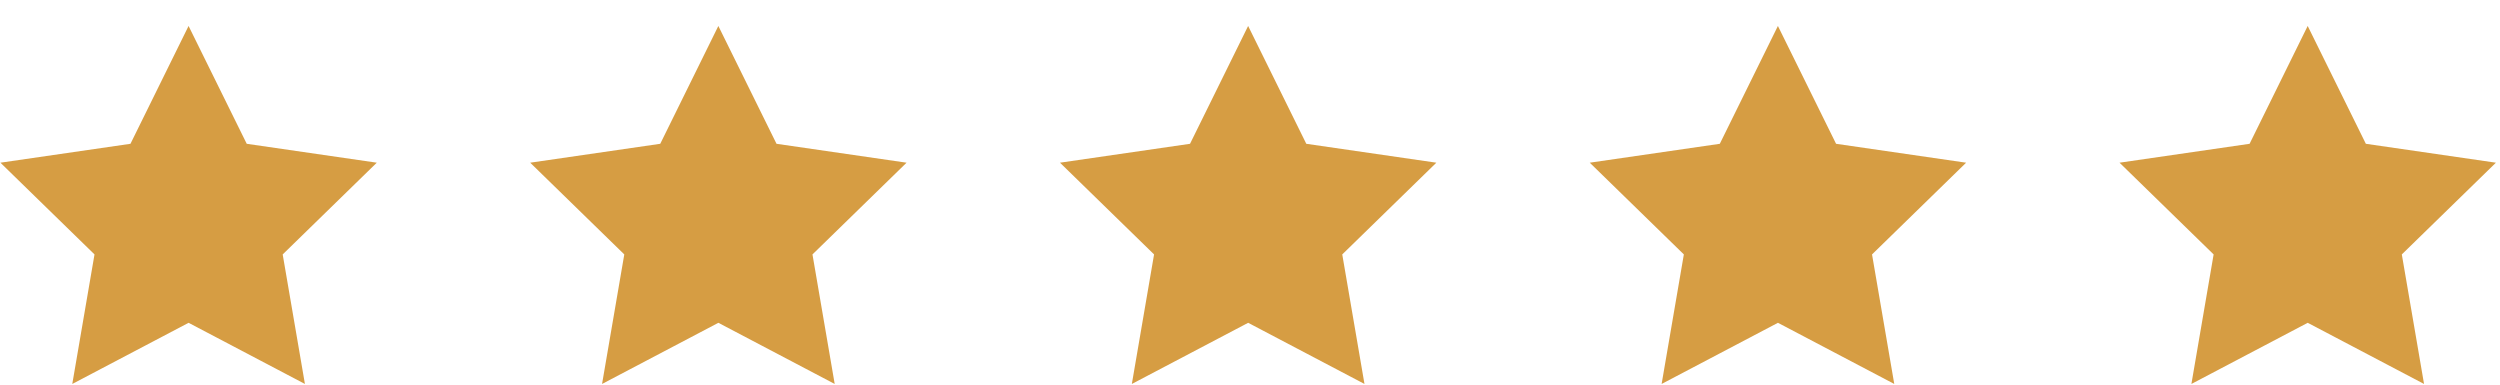
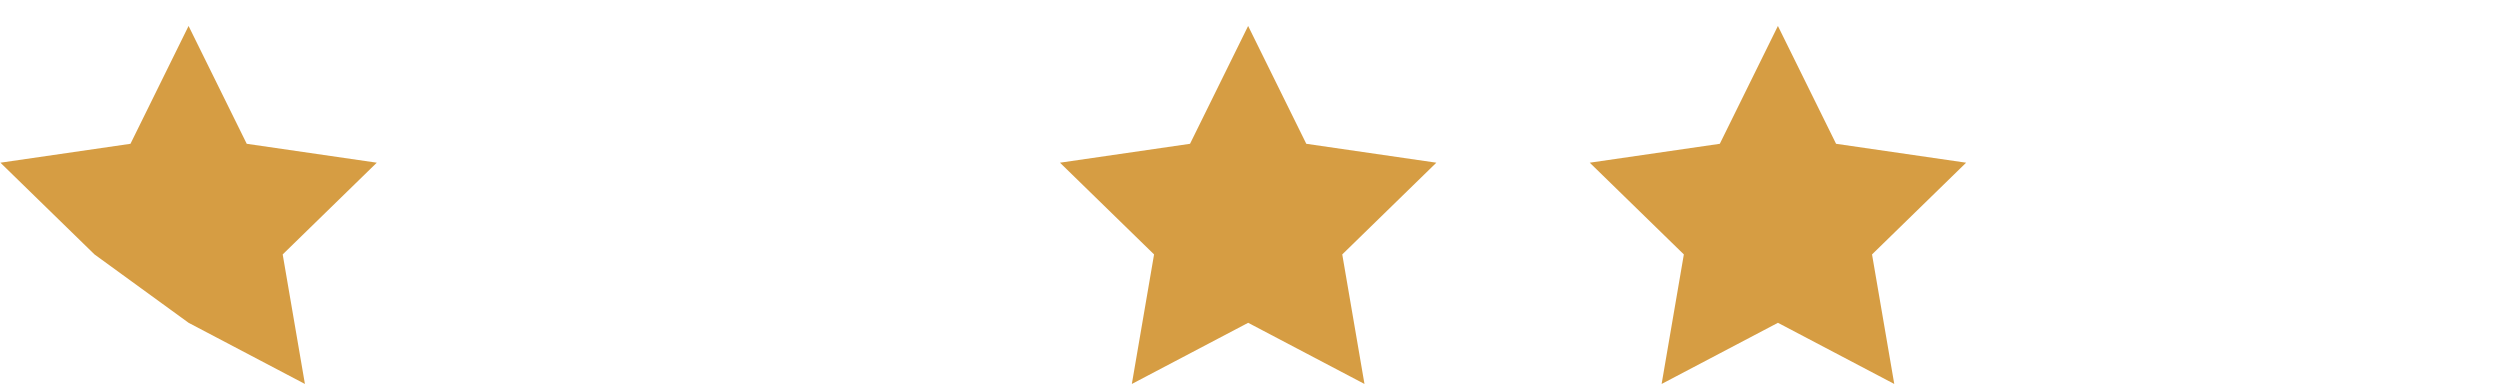
<svg xmlns="http://www.w3.org/2000/svg" width="91" height="14" viewBox="0 0 91 14" fill="none">
  <g id="Stars">
-     <path id="Path 130" d="M6.864 0.945L8.981 5.234L13.715 5.922L10.29 9.261L11.099 13.976L6.865 11.75L2.631 13.976L3.44 9.261L0.015 5.922L4.749 5.234L6.864 0.945Z" fill="#D69D43" />
-     <path id="Path 131" d="M26.148 0.945L28.265 5.234L32.999 5.922L29.574 9.261L30.383 13.976L26.149 11.75L21.915 13.976L22.724 9.261L19.299 5.922L24.033 5.234L26.148 0.945Z" fill="#D69D43" />
+     <path id="Path 130" d="M6.864 0.945L8.981 5.234L13.715 5.922L10.29 9.261L11.099 13.976L6.865 11.75L3.44 9.261L0.015 5.922L4.749 5.234L6.864 0.945Z" fill="#D69D43" />
    <path id="Path 132" d="M45.432 0.945L47.549 5.234L52.283 5.922L48.858 9.261L49.667 13.976L45.433 11.75L41.199 13.976L42.008 9.261L38.583 5.922L43.317 5.234L45.432 0.945Z" fill="#D69D43" />
    <path id="Path 133" d="M64.716 0.945L66.833 5.234L71.567 5.922L68.142 9.261L68.951 13.976L64.717 11.75L60.483 13.976L61.292 9.261L57.867 5.922L62.601 5.234L64.716 0.945Z" fill="#D69D43" />
-     <path id="Path 134" d="M84 0.945L86.117 5.234L90.851 5.922L87.426 9.261L88.235 13.976L84.001 11.75L79.767 13.976L80.576 9.261L77.151 5.922L81.885 5.234L84 0.945Z" fill="#D69D43" />
  </g>
</svg>